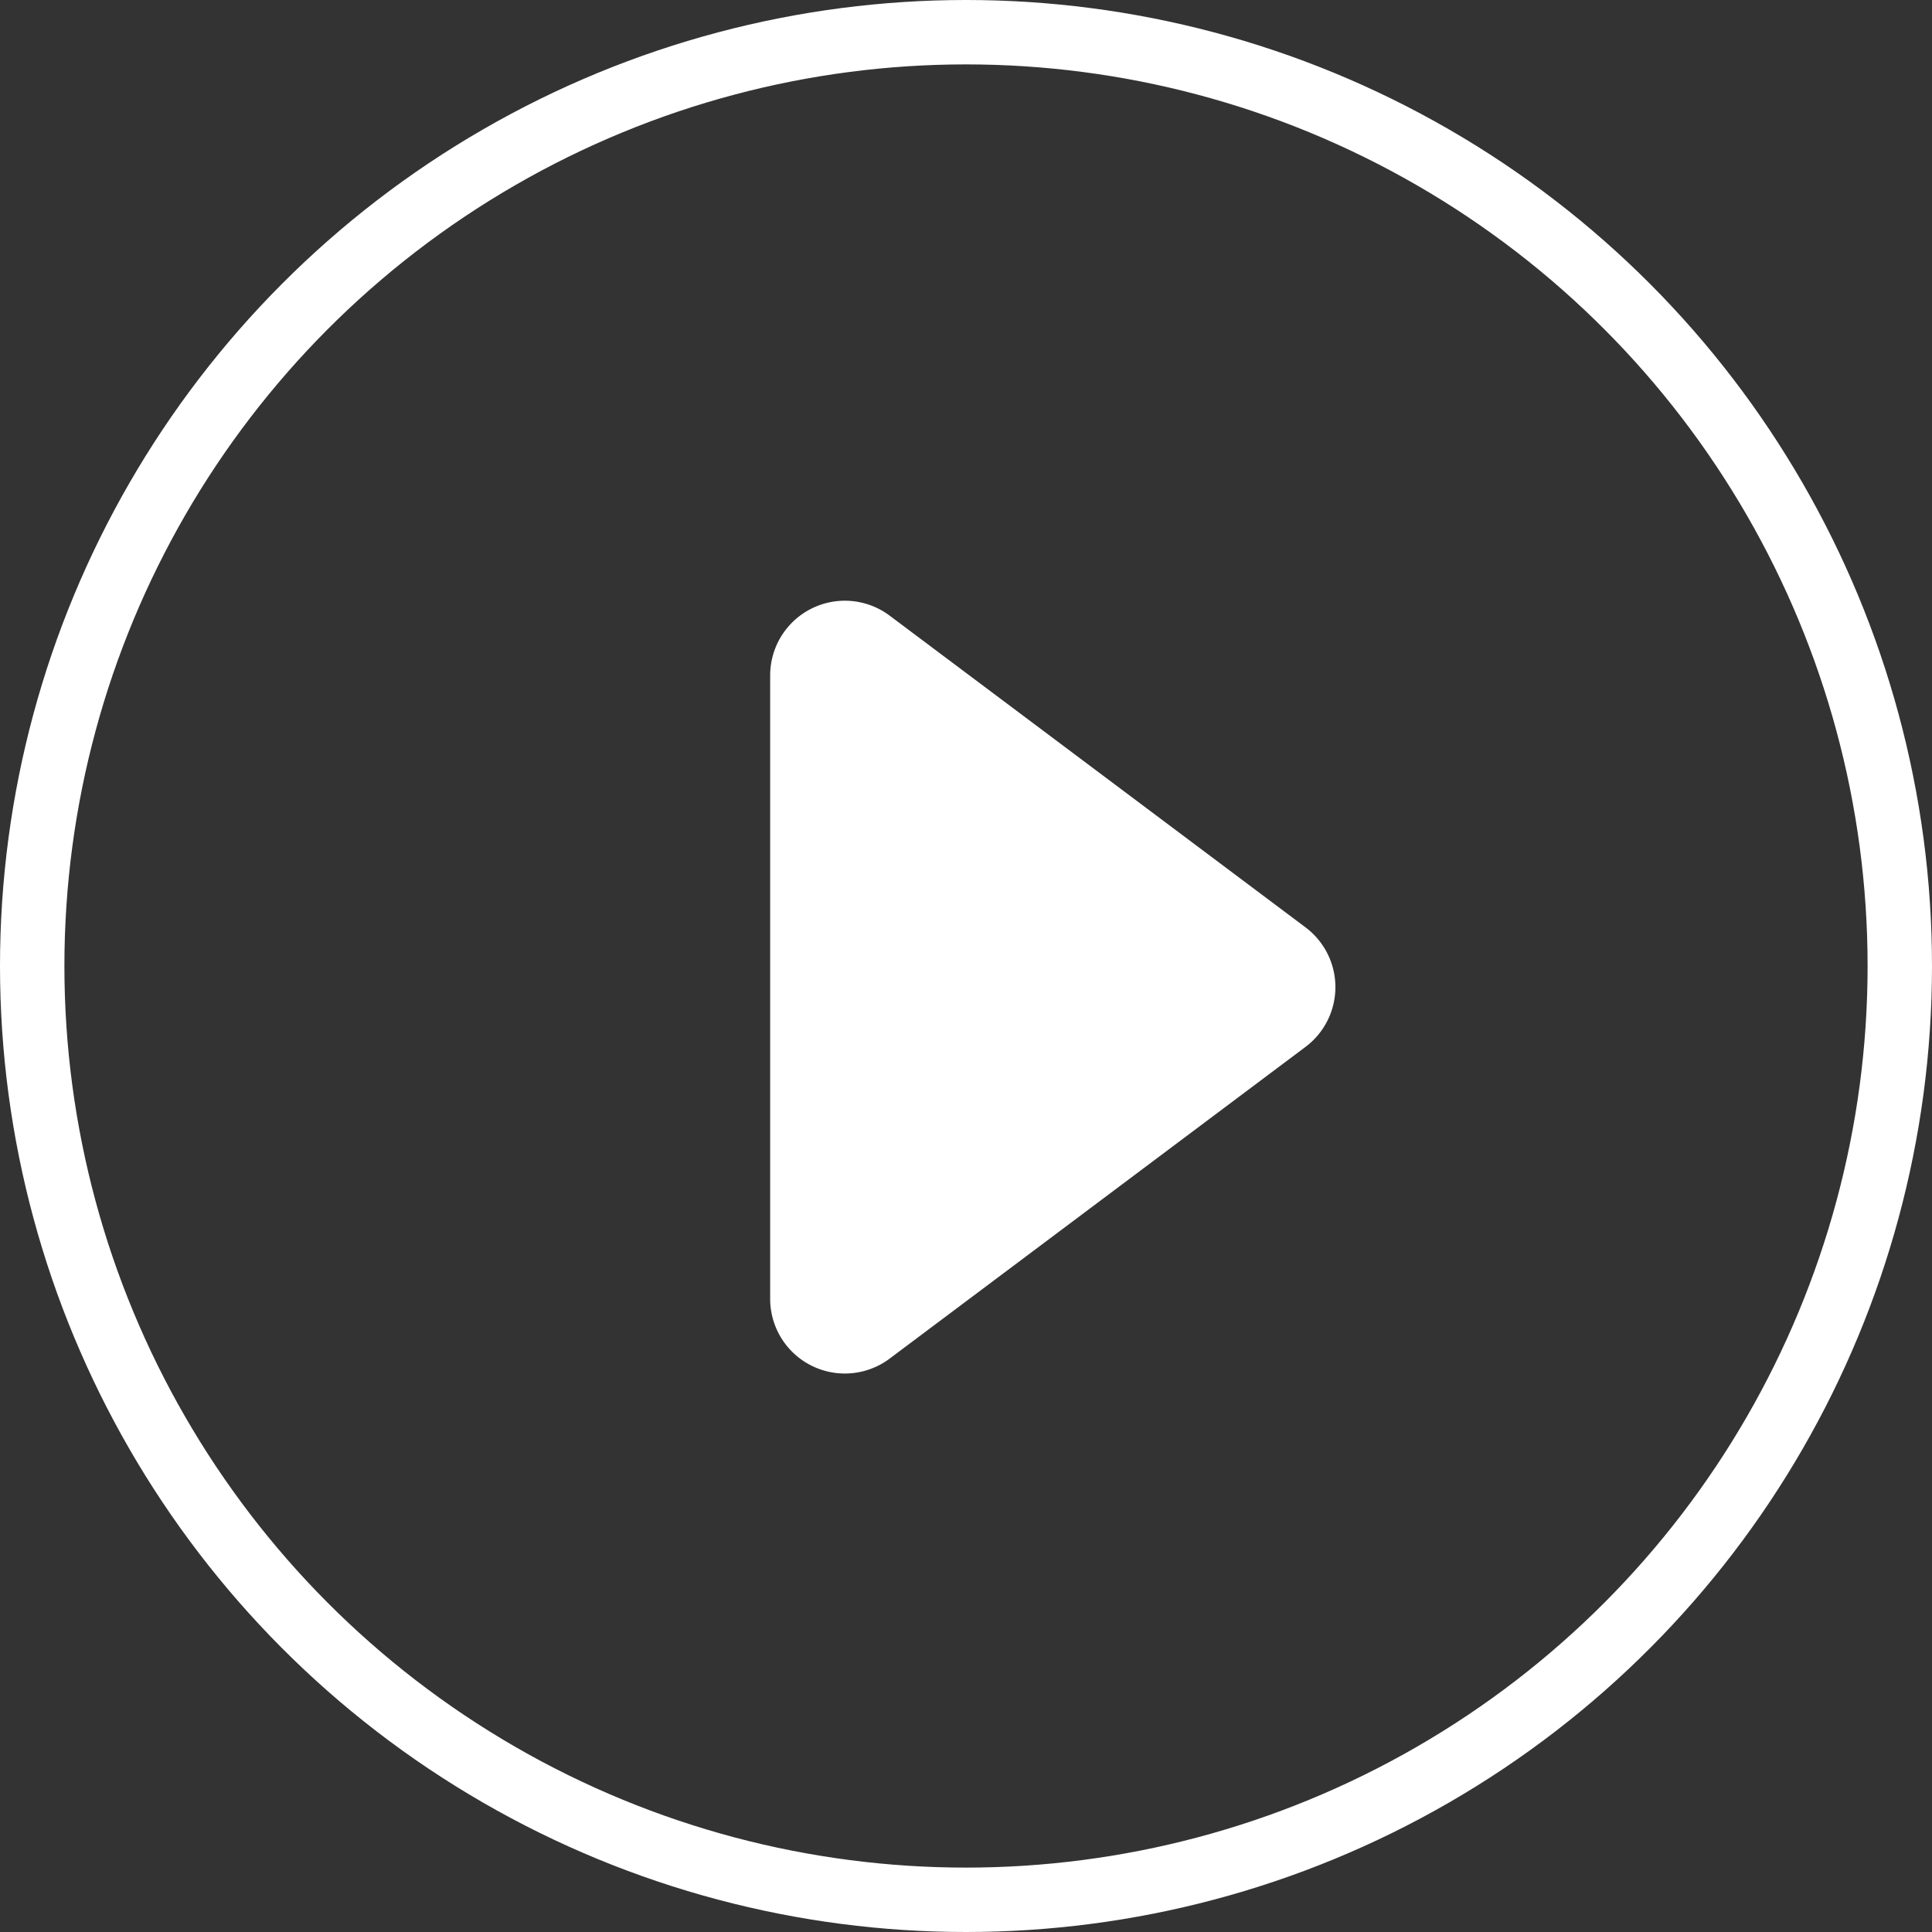
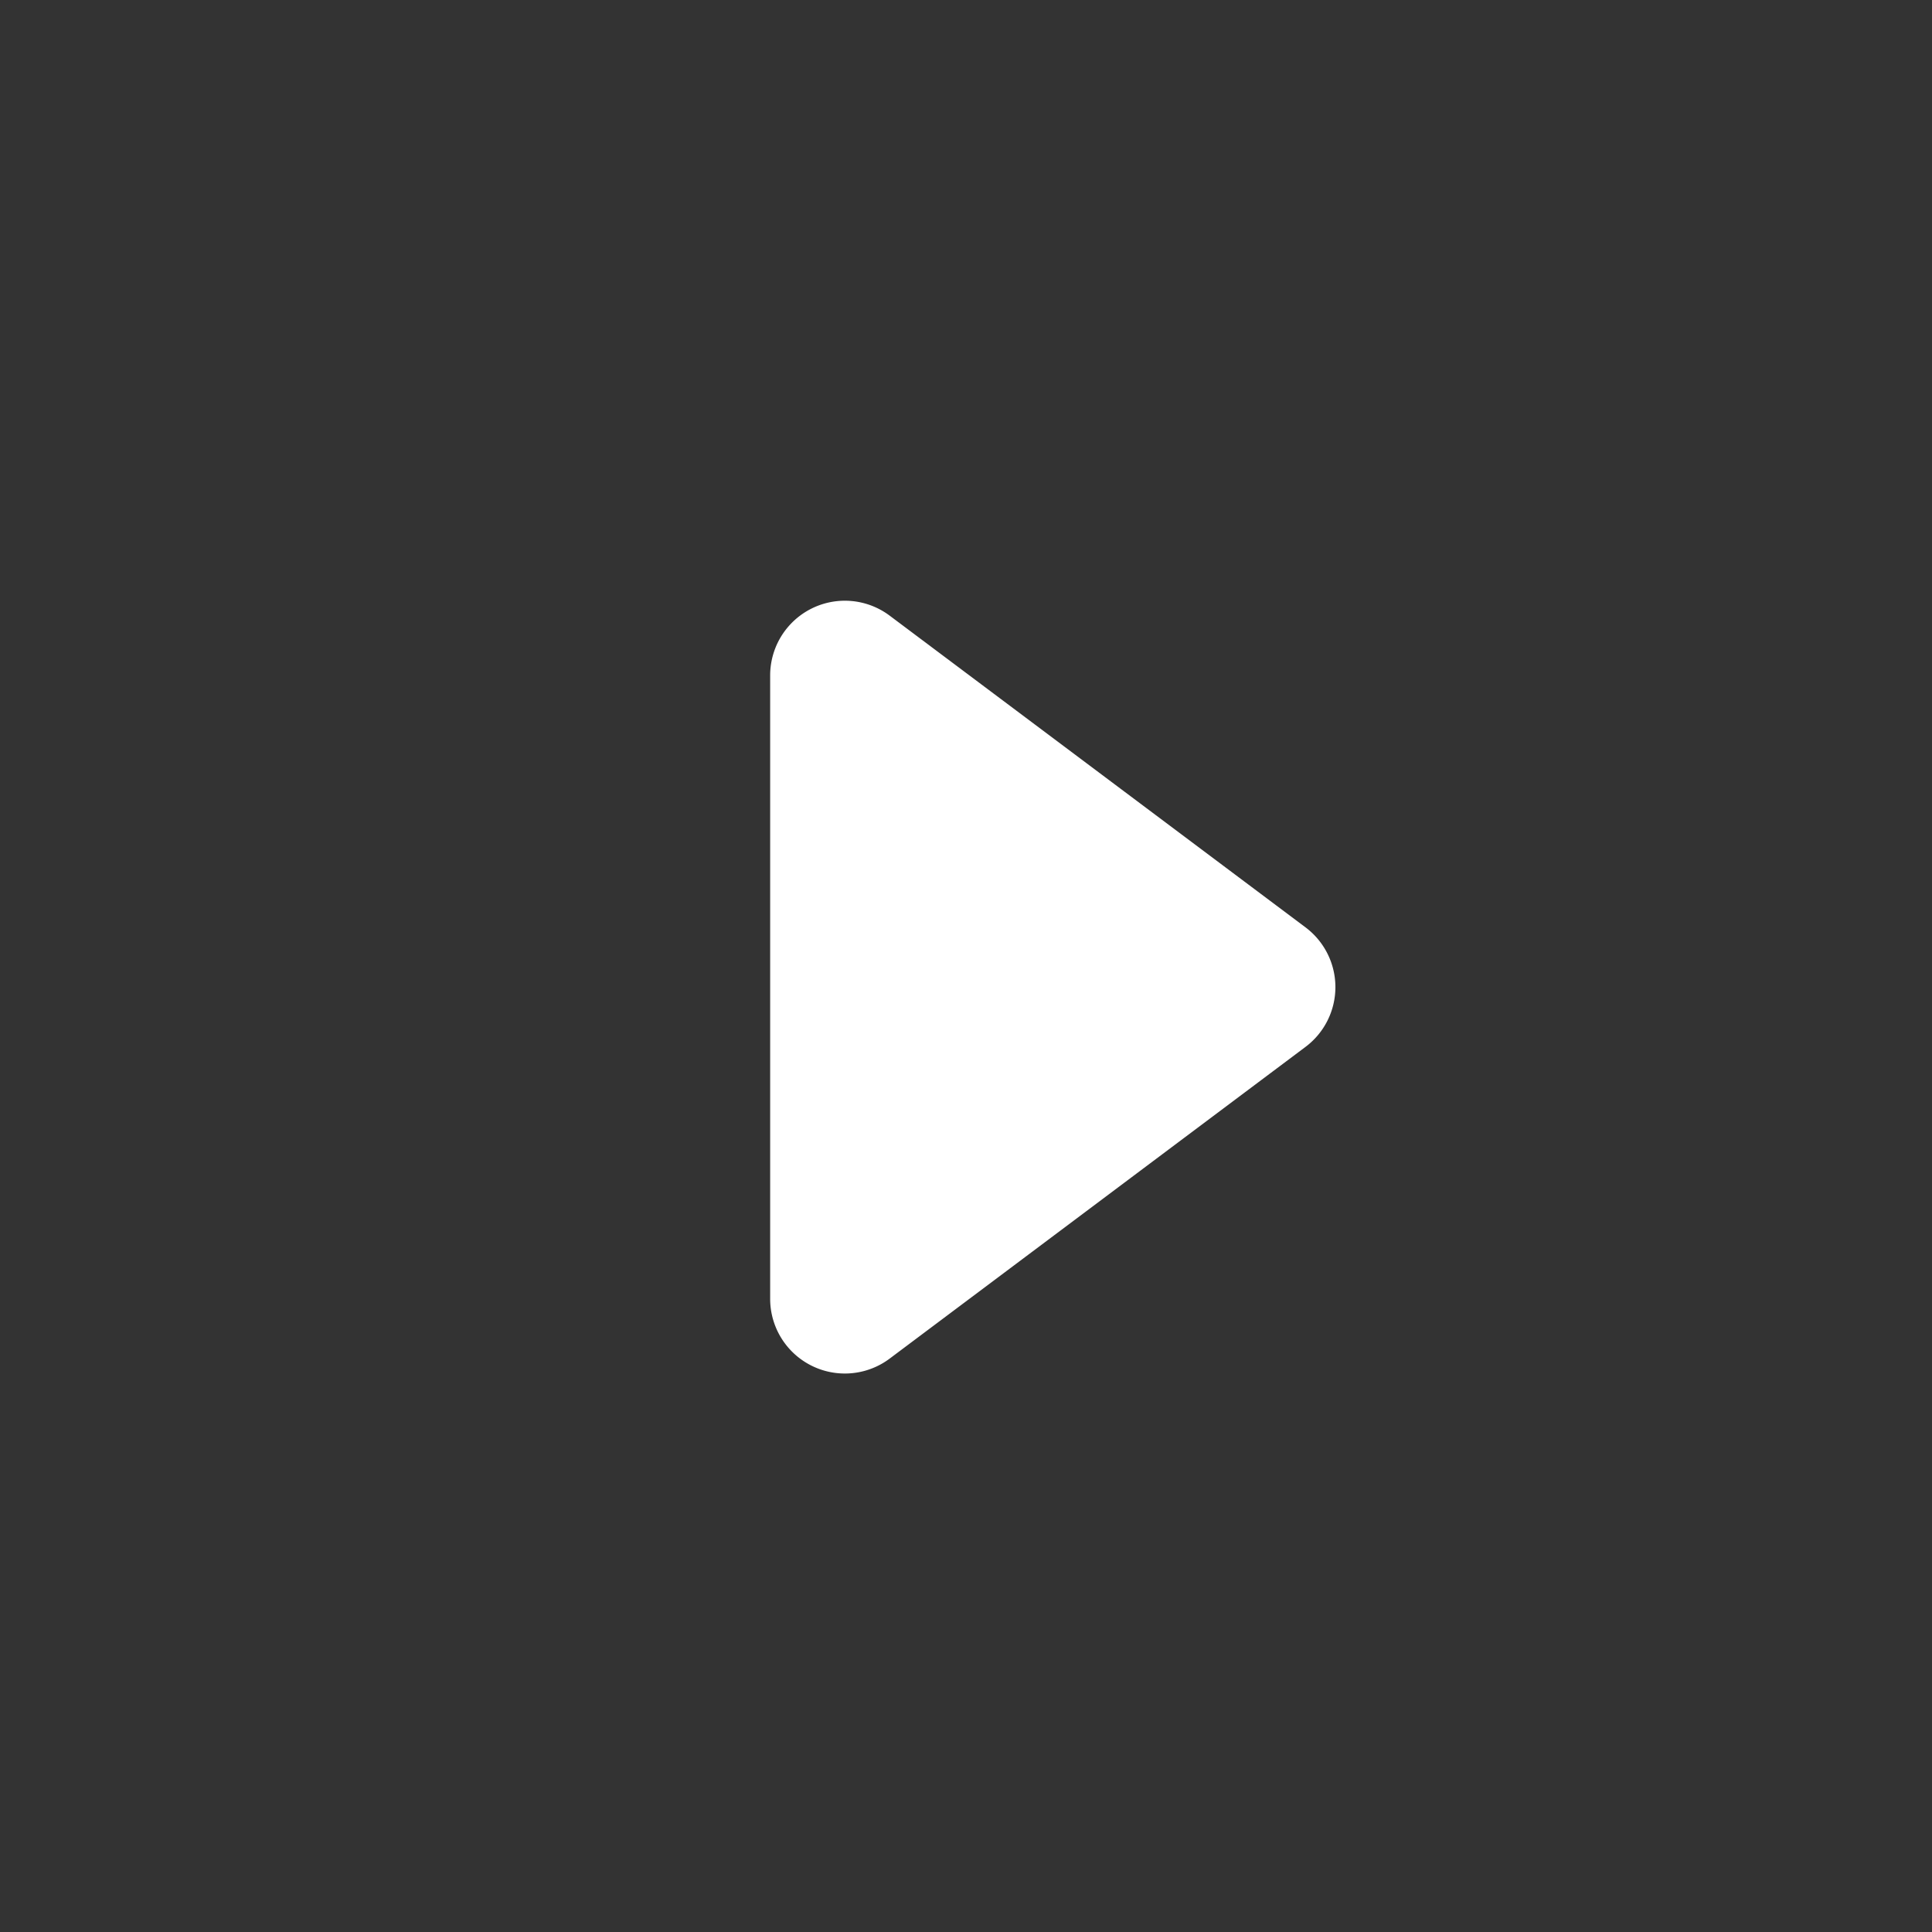
<svg xmlns="http://www.w3.org/2000/svg" width="30" height="30" viewBox="0 0 30 30">
  <rect x="0" y="0" width="30" height="30" fill="#333333" stroke="none" />
  <g id="Raggruppa_301" data-name="Raggruppa 301" transform="translate(-1095.396 -3913.896)">
-     <circle id="Ellisse_2" data-name="Ellisse 2" cx="14.5" cy="14.5" r="14.5" transform="translate(1095.896 3914.396)" fill="none" stroke="#fff" stroke-width="1" />
    <path id="Tracciato_588" data-name="Tracciato 588" d="M194.99,197.034l-6.457-4.84a1.16,1.16,0,0,0-1.856.928v9.68a1.16,1.16,0,0,0,1.856.928l6.457-4.84A1.16,1.16,0,0,0,194.99,197.034Z" transform="translate(920.678 3731.262)" fill="#fff" />
  </g>
</svg>